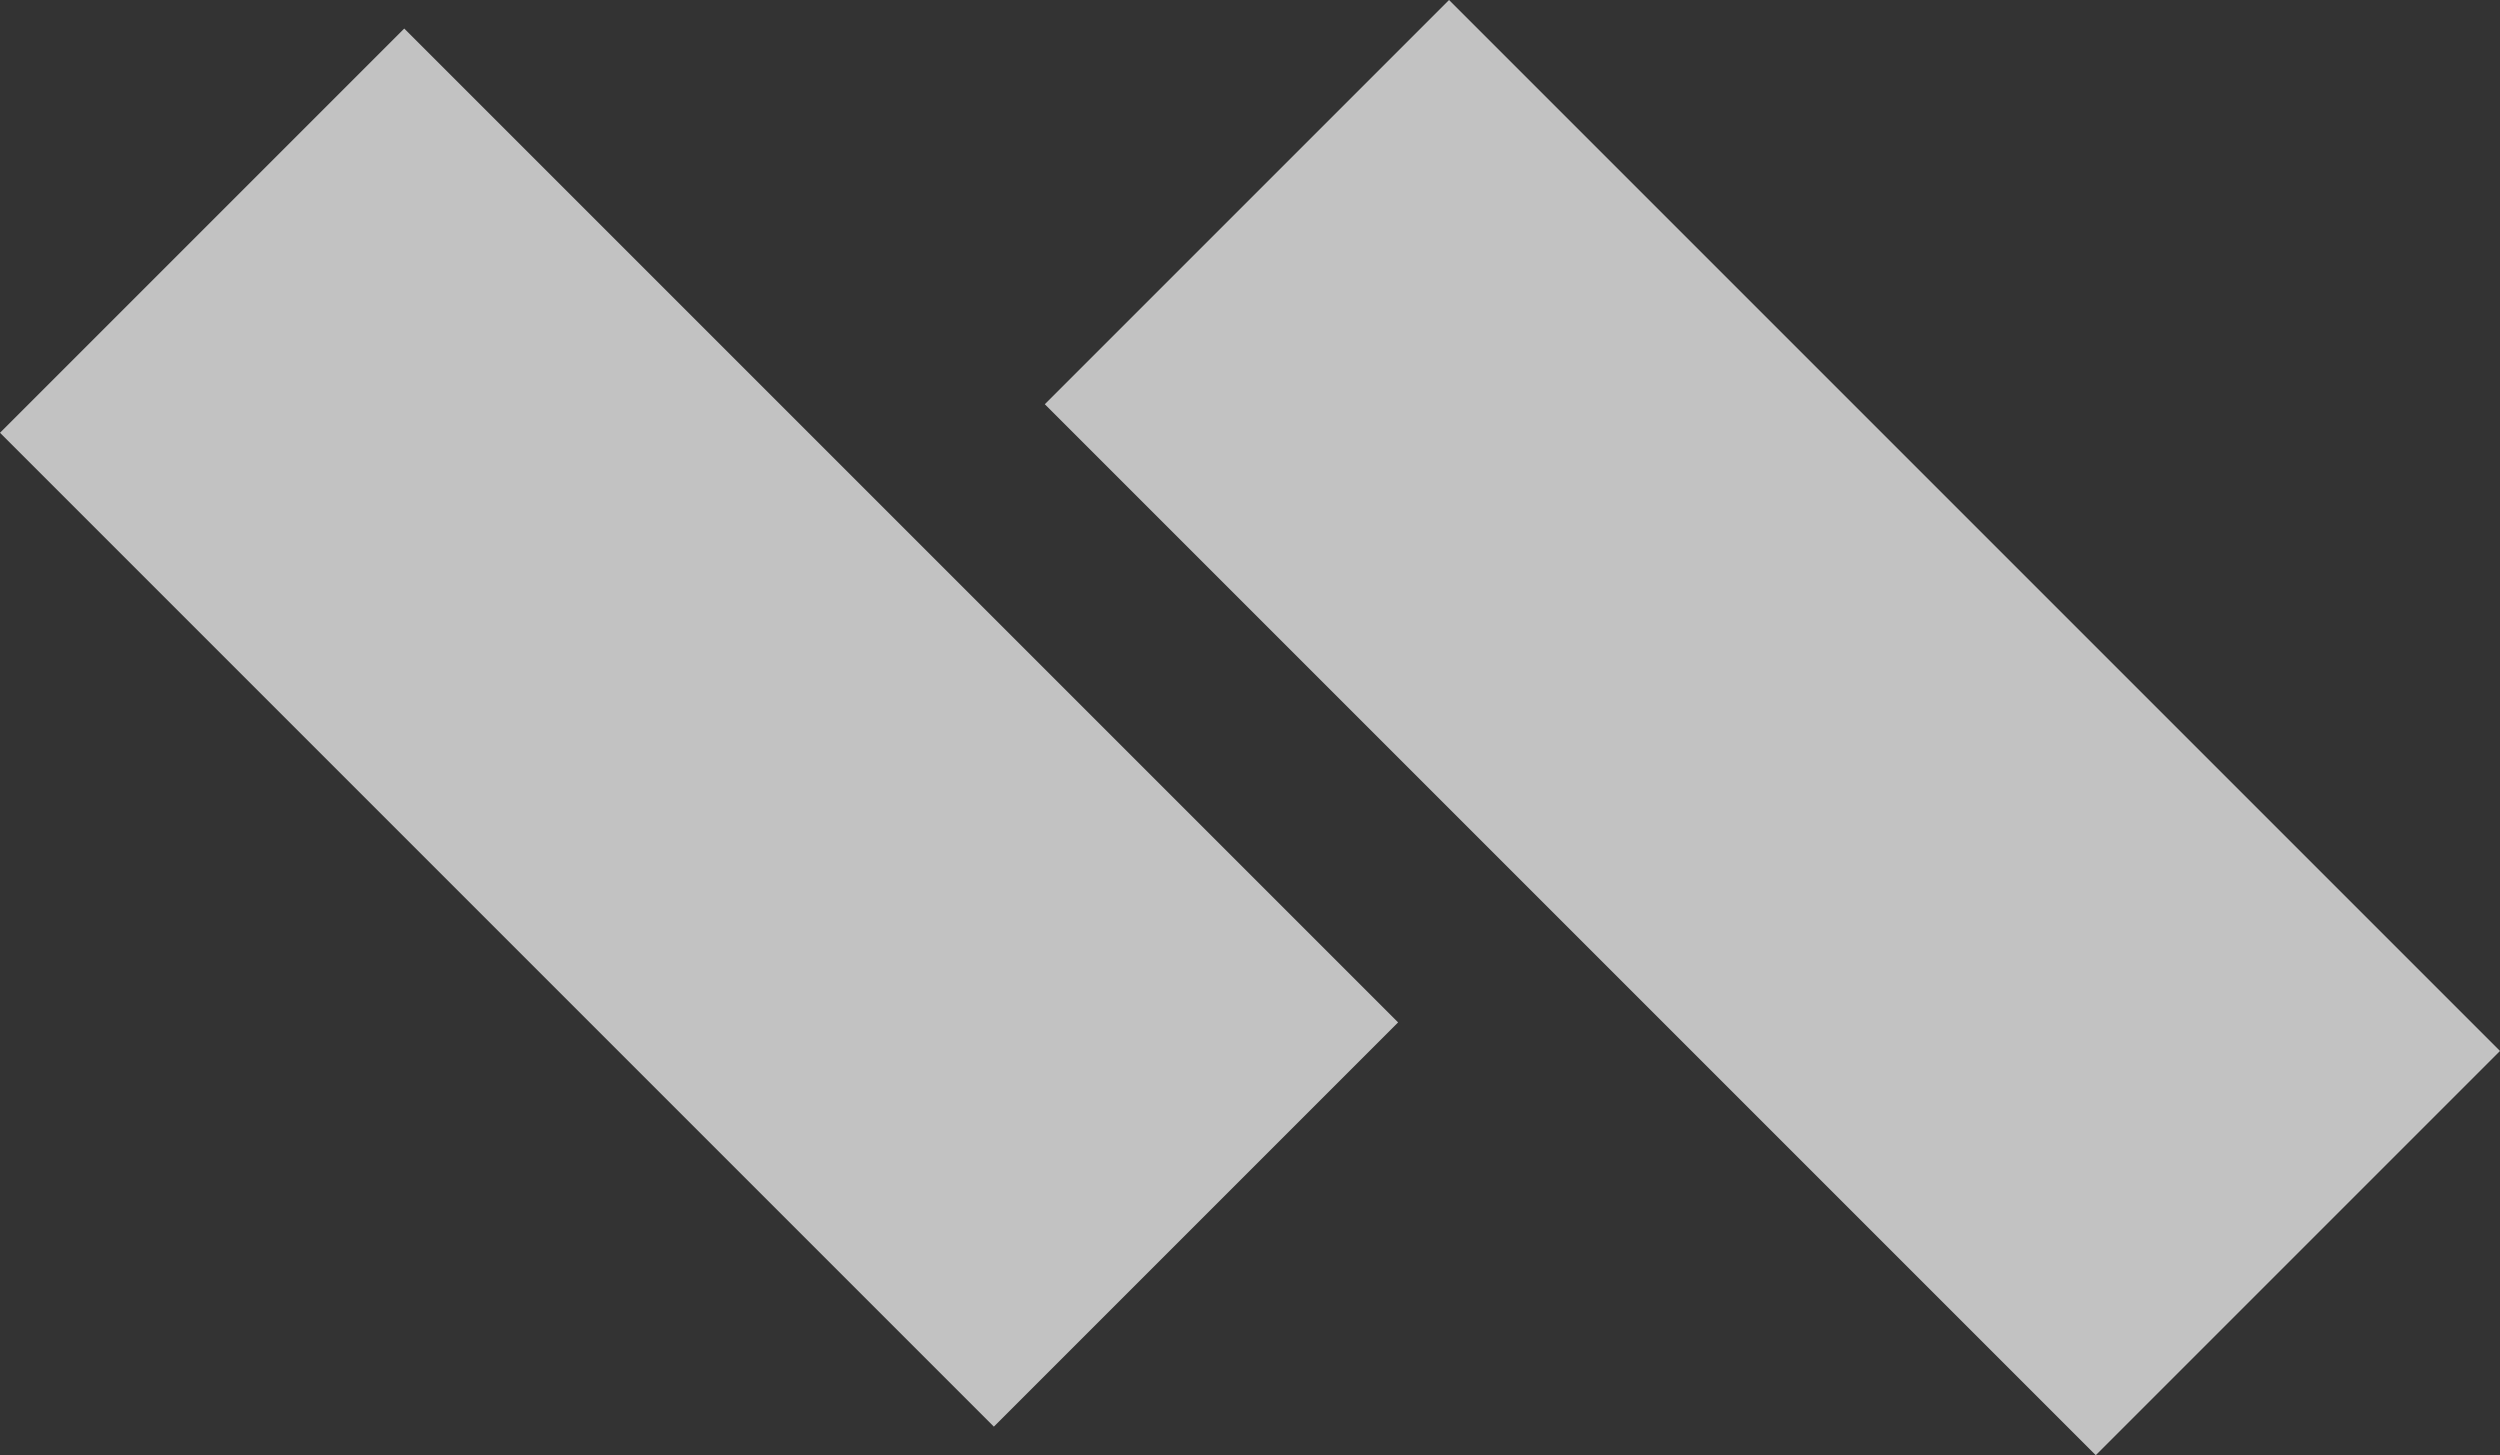
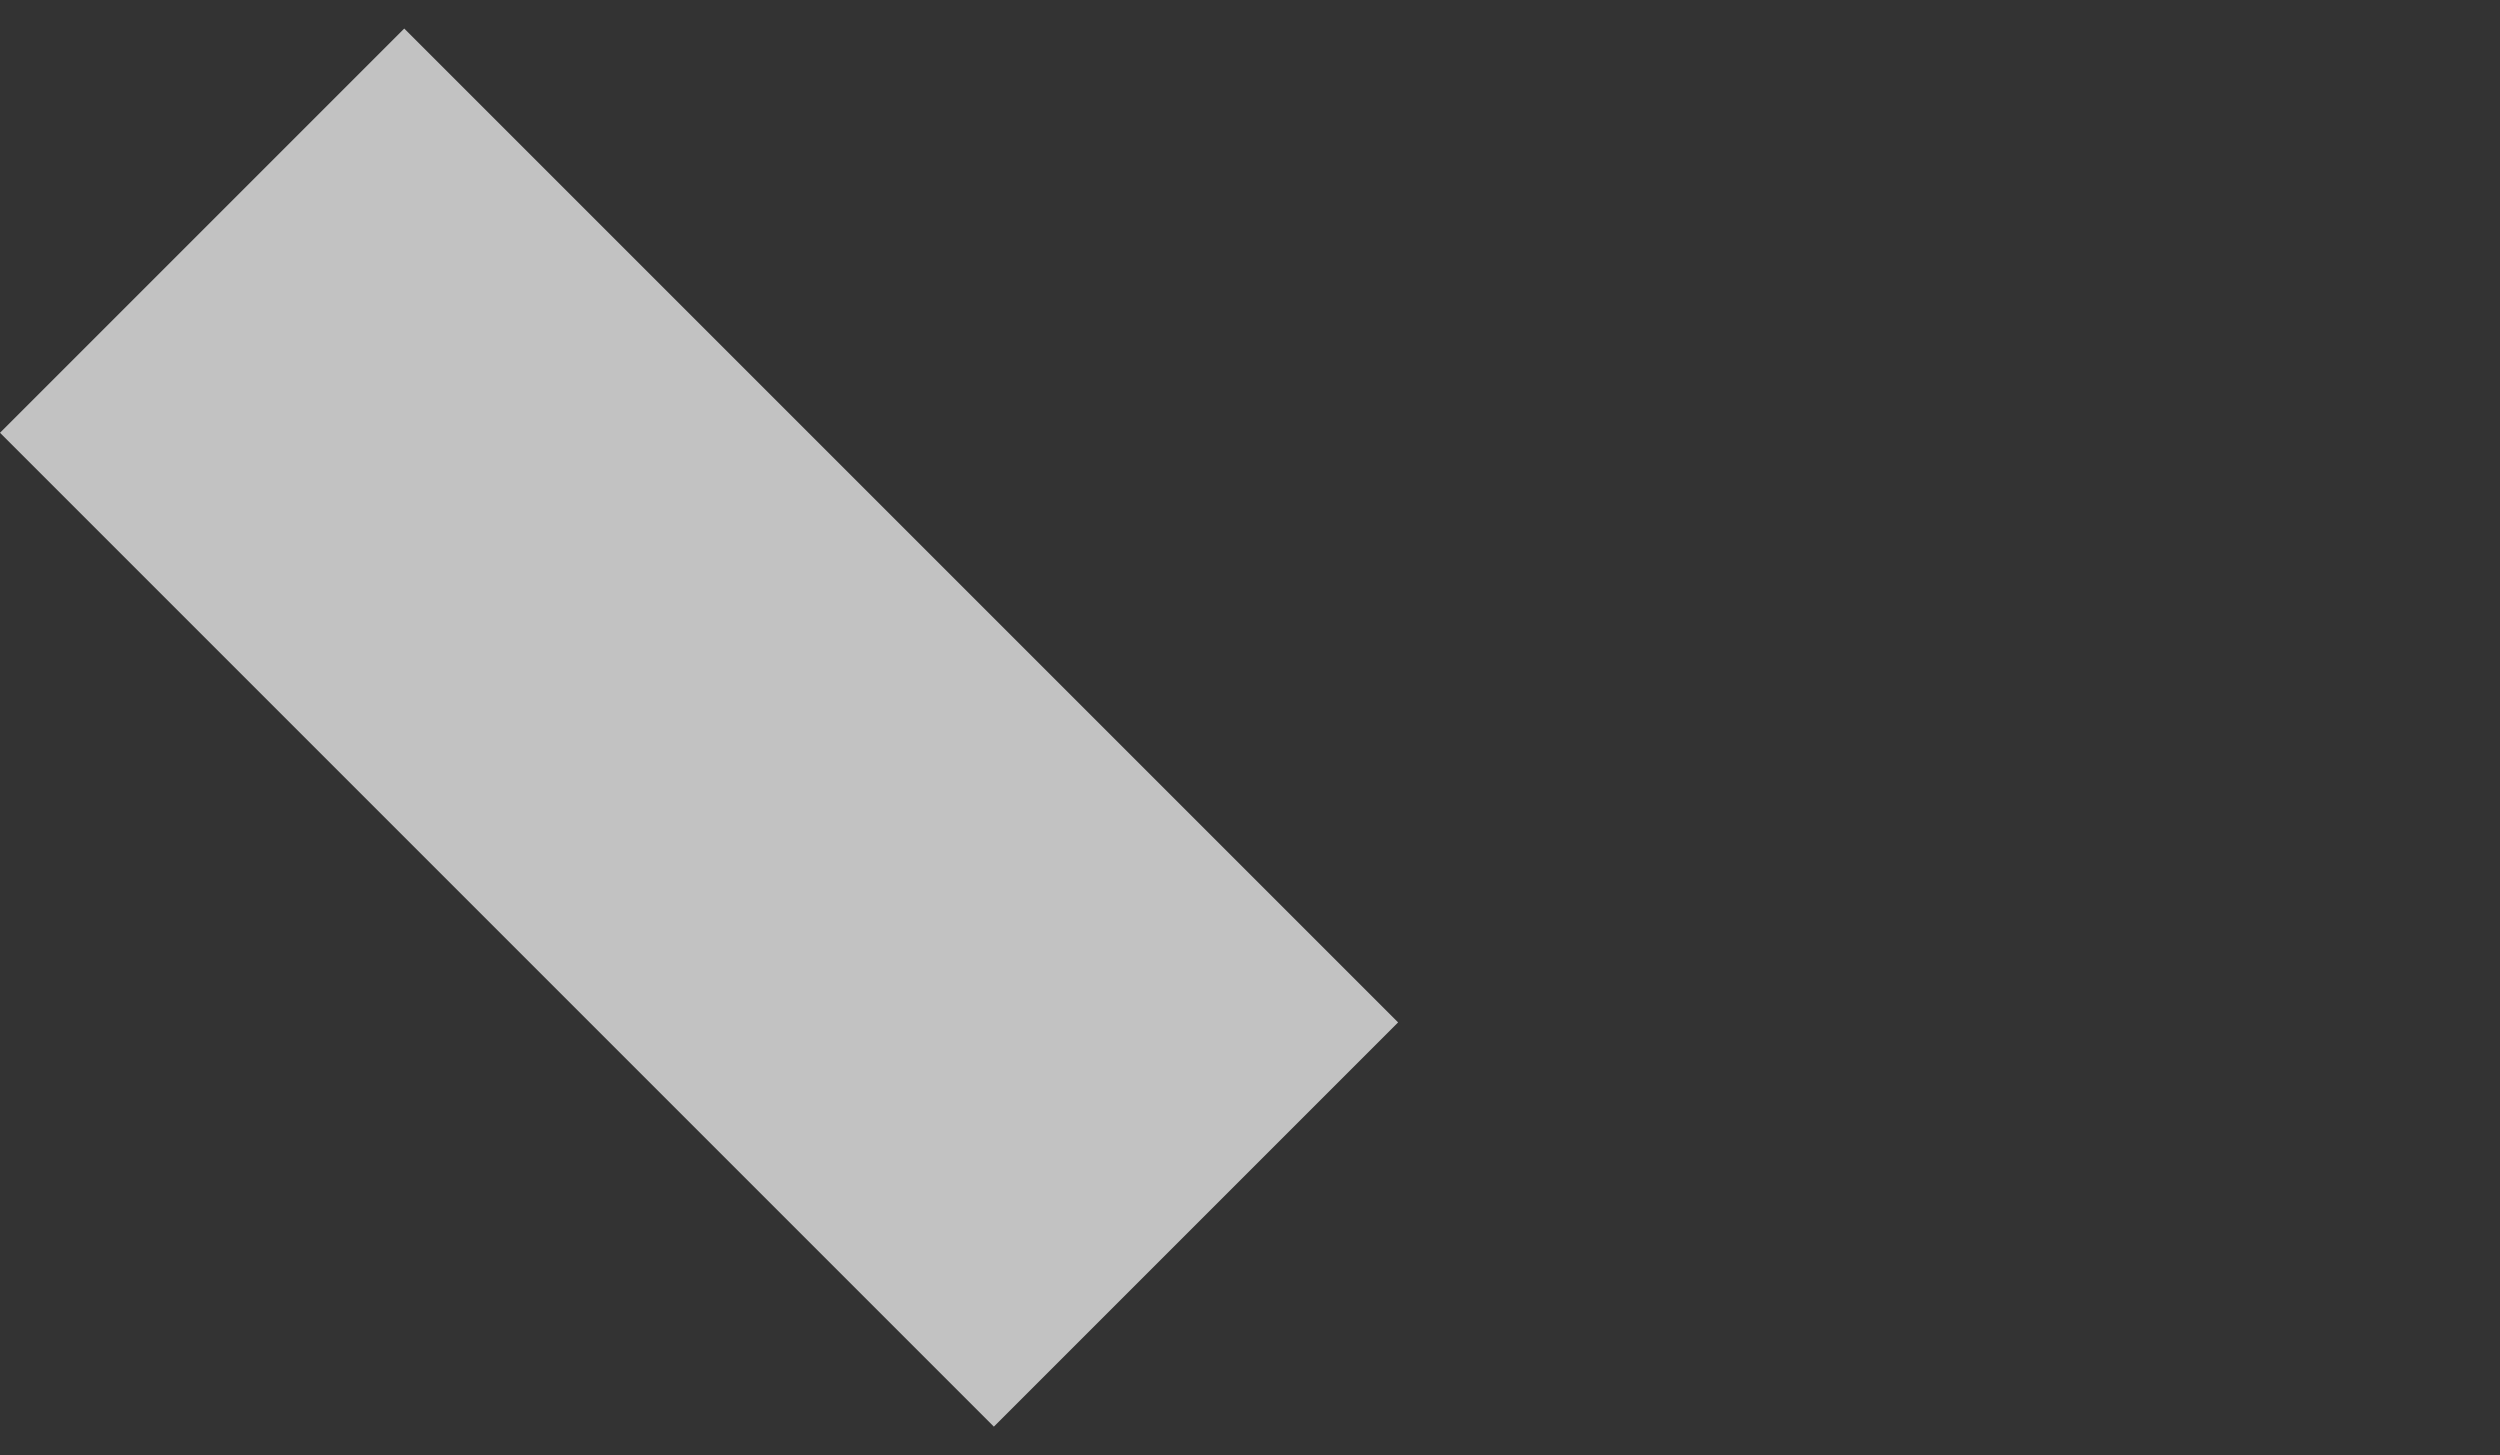
<svg xmlns="http://www.w3.org/2000/svg" width="495.351" height="288.331" viewBox="0 0 495.351 288.331">
  <rect x="0" y="0" width="495.351" height="288.331" fill="#333333" stroke="none" />
  <g transform="translate(87.02 -1843.811)">
    <rect width="278.492" height="113.271" transform="translate(-6.925 1849.468) rotate(45)" fill="#fff" opacity="0.7" />
-     <rect width="294.492" height="113.271" transform="translate(200.094 1843.811) rotate(45)" fill="#fff" opacity="0.7" />
  </g>
</svg>